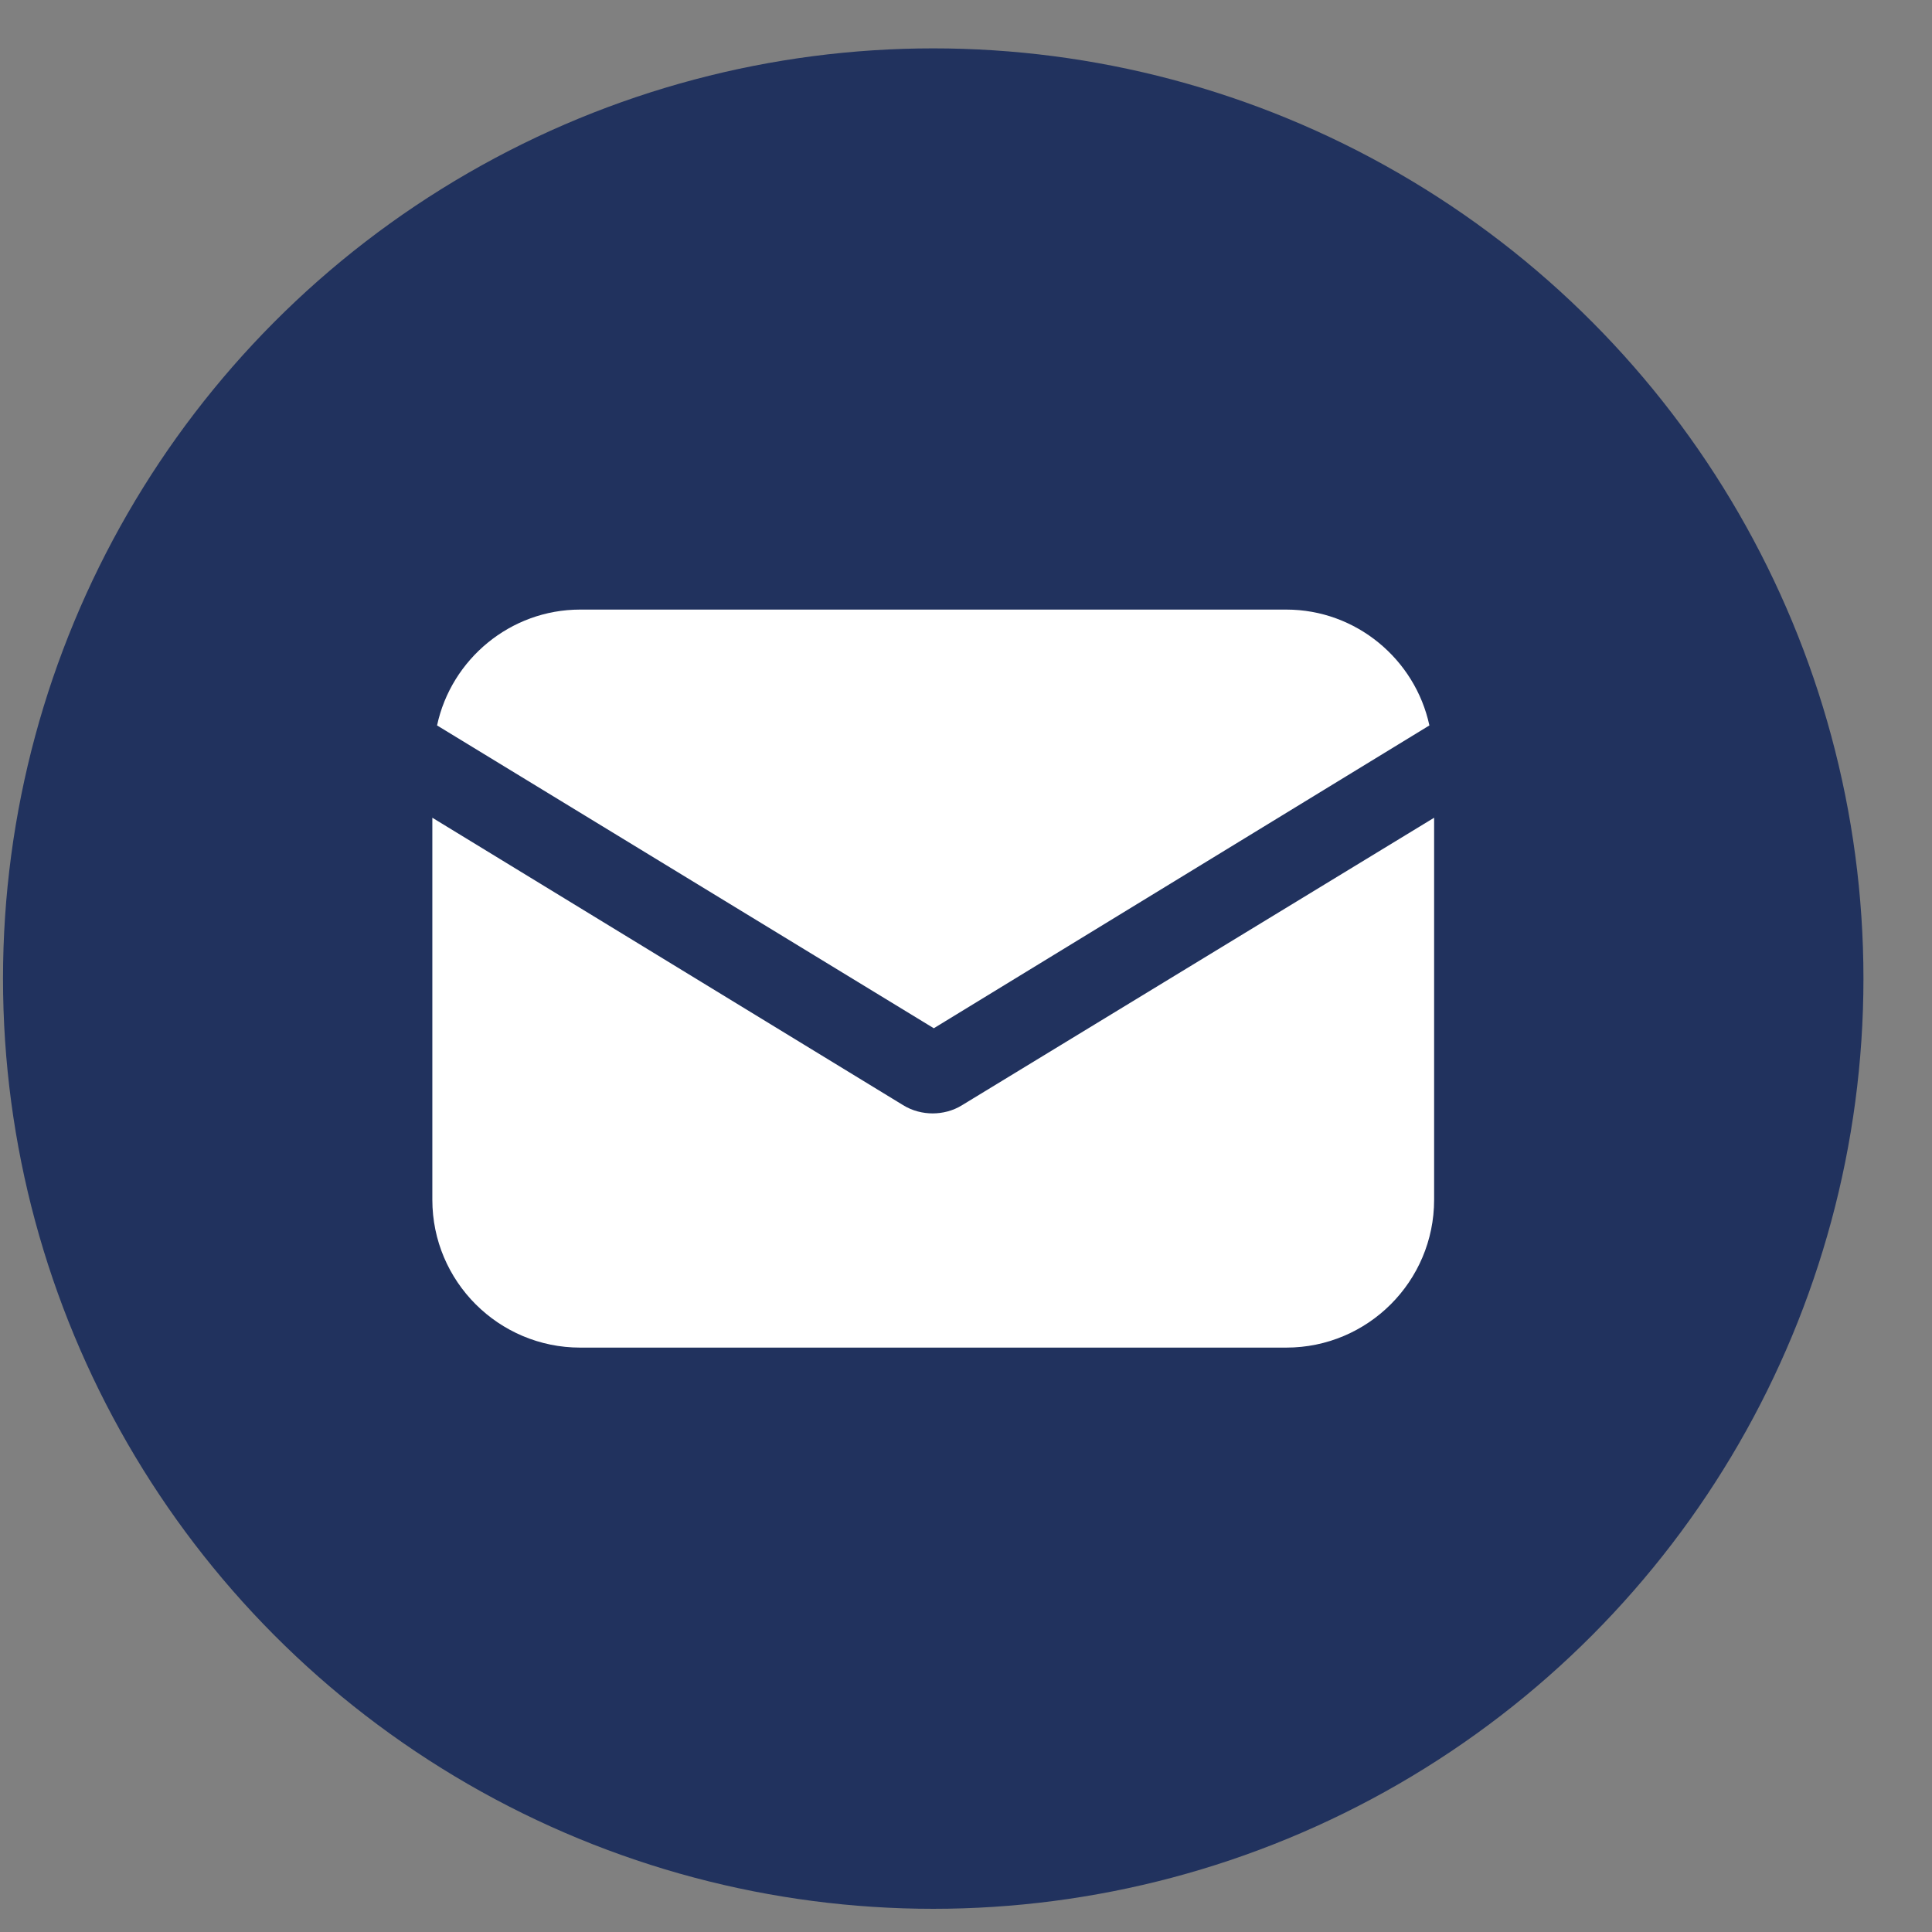
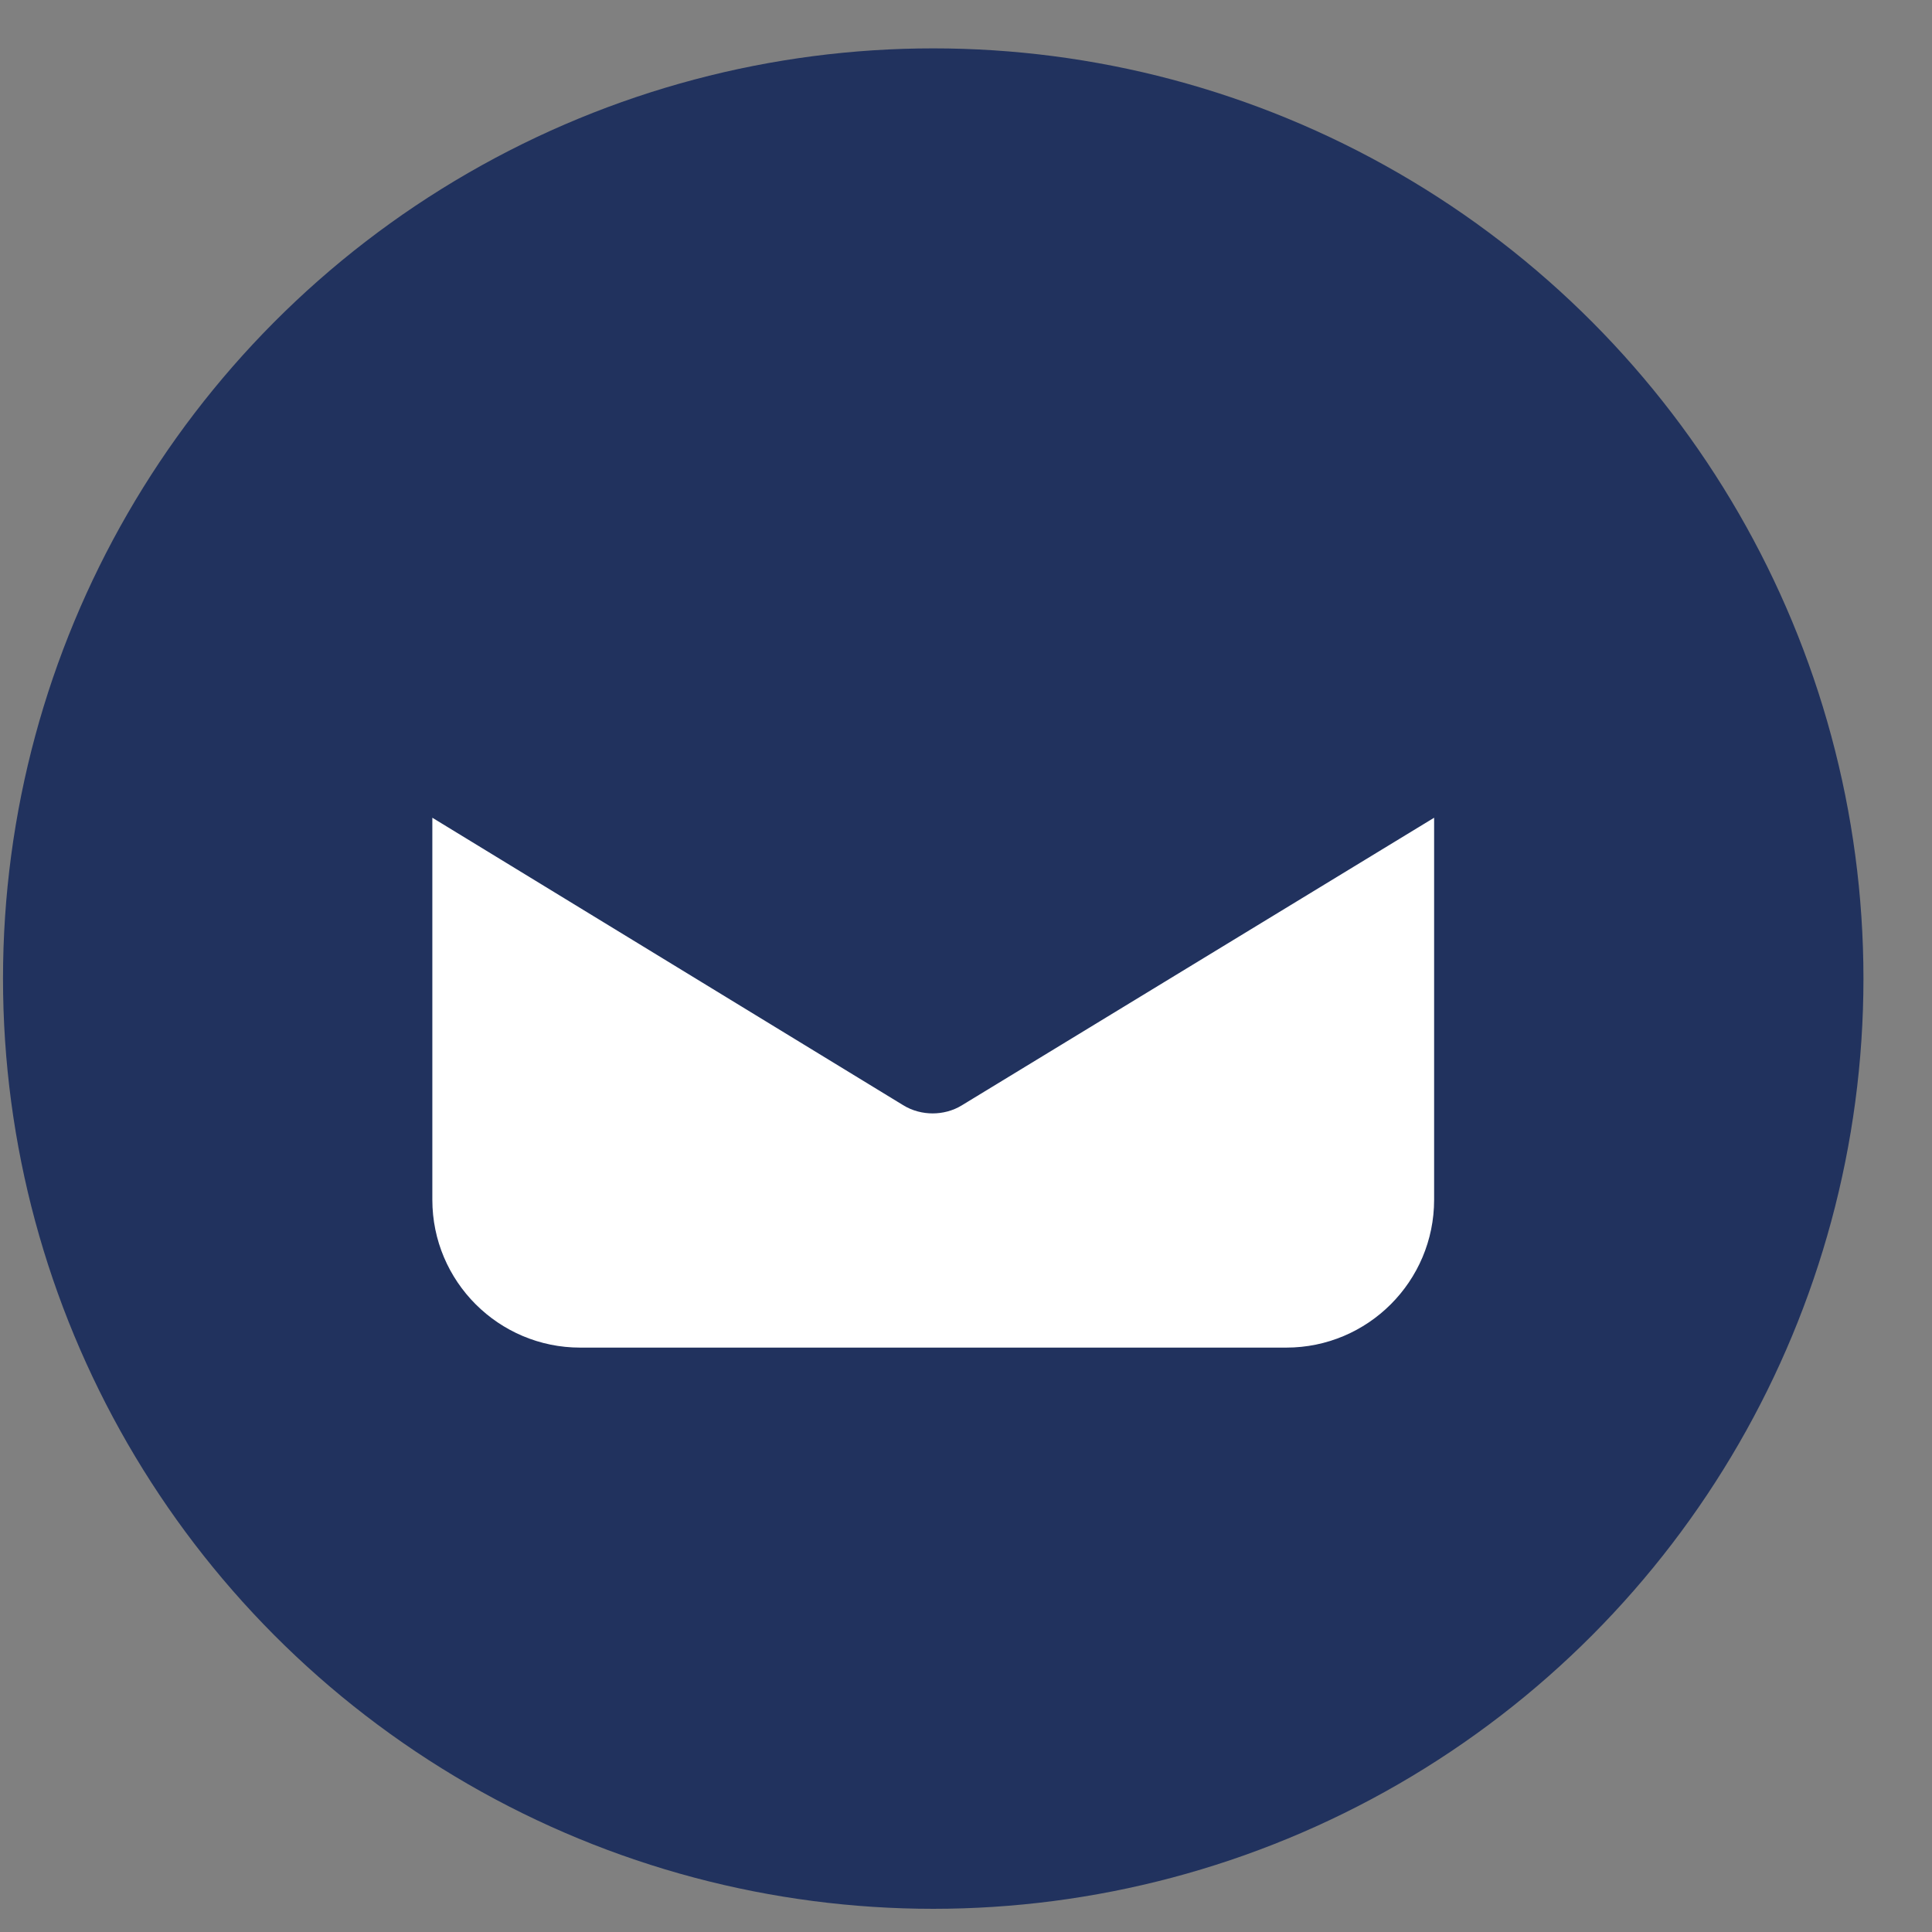
<svg xmlns="http://www.w3.org/2000/svg" width="27" height="27" viewBox="0 0 27 27" fill="none">
  <rect x="0" y="0" width="27" height="27" fill="#808080" stroke="none" />
  <circle cx="13.042" cy="13.676" r="13" fill="#21325E" />
  <g clip-path="url(#clip0_501_2)">
    <path d="M13.447 15.444C13.315 15.527 13.166 15.56 13.034 15.56C12.902 15.56 12.753 15.527 12.62 15.444L6.042 11.428V16.767C6.042 17.907 6.968 18.833 8.108 18.833H17.976C19.116 18.833 20.042 17.907 20.042 16.767V11.428L13.447 15.444Z" fill="white" />
-     <path d="M17.976 8.519H8.108C7.133 8.519 6.306 9.213 6.108 10.138L13.05 14.37L19.976 10.138C19.777 9.213 18.951 8.519 17.976 8.519Z" fill="white" />
  </g>
  <defs>
    <clipPath id="clip0_501_2">
      <rect width="14" height="14" fill="white" transform="translate(6.042 6.676)" />
    </clipPath>
  </defs>
</svg>